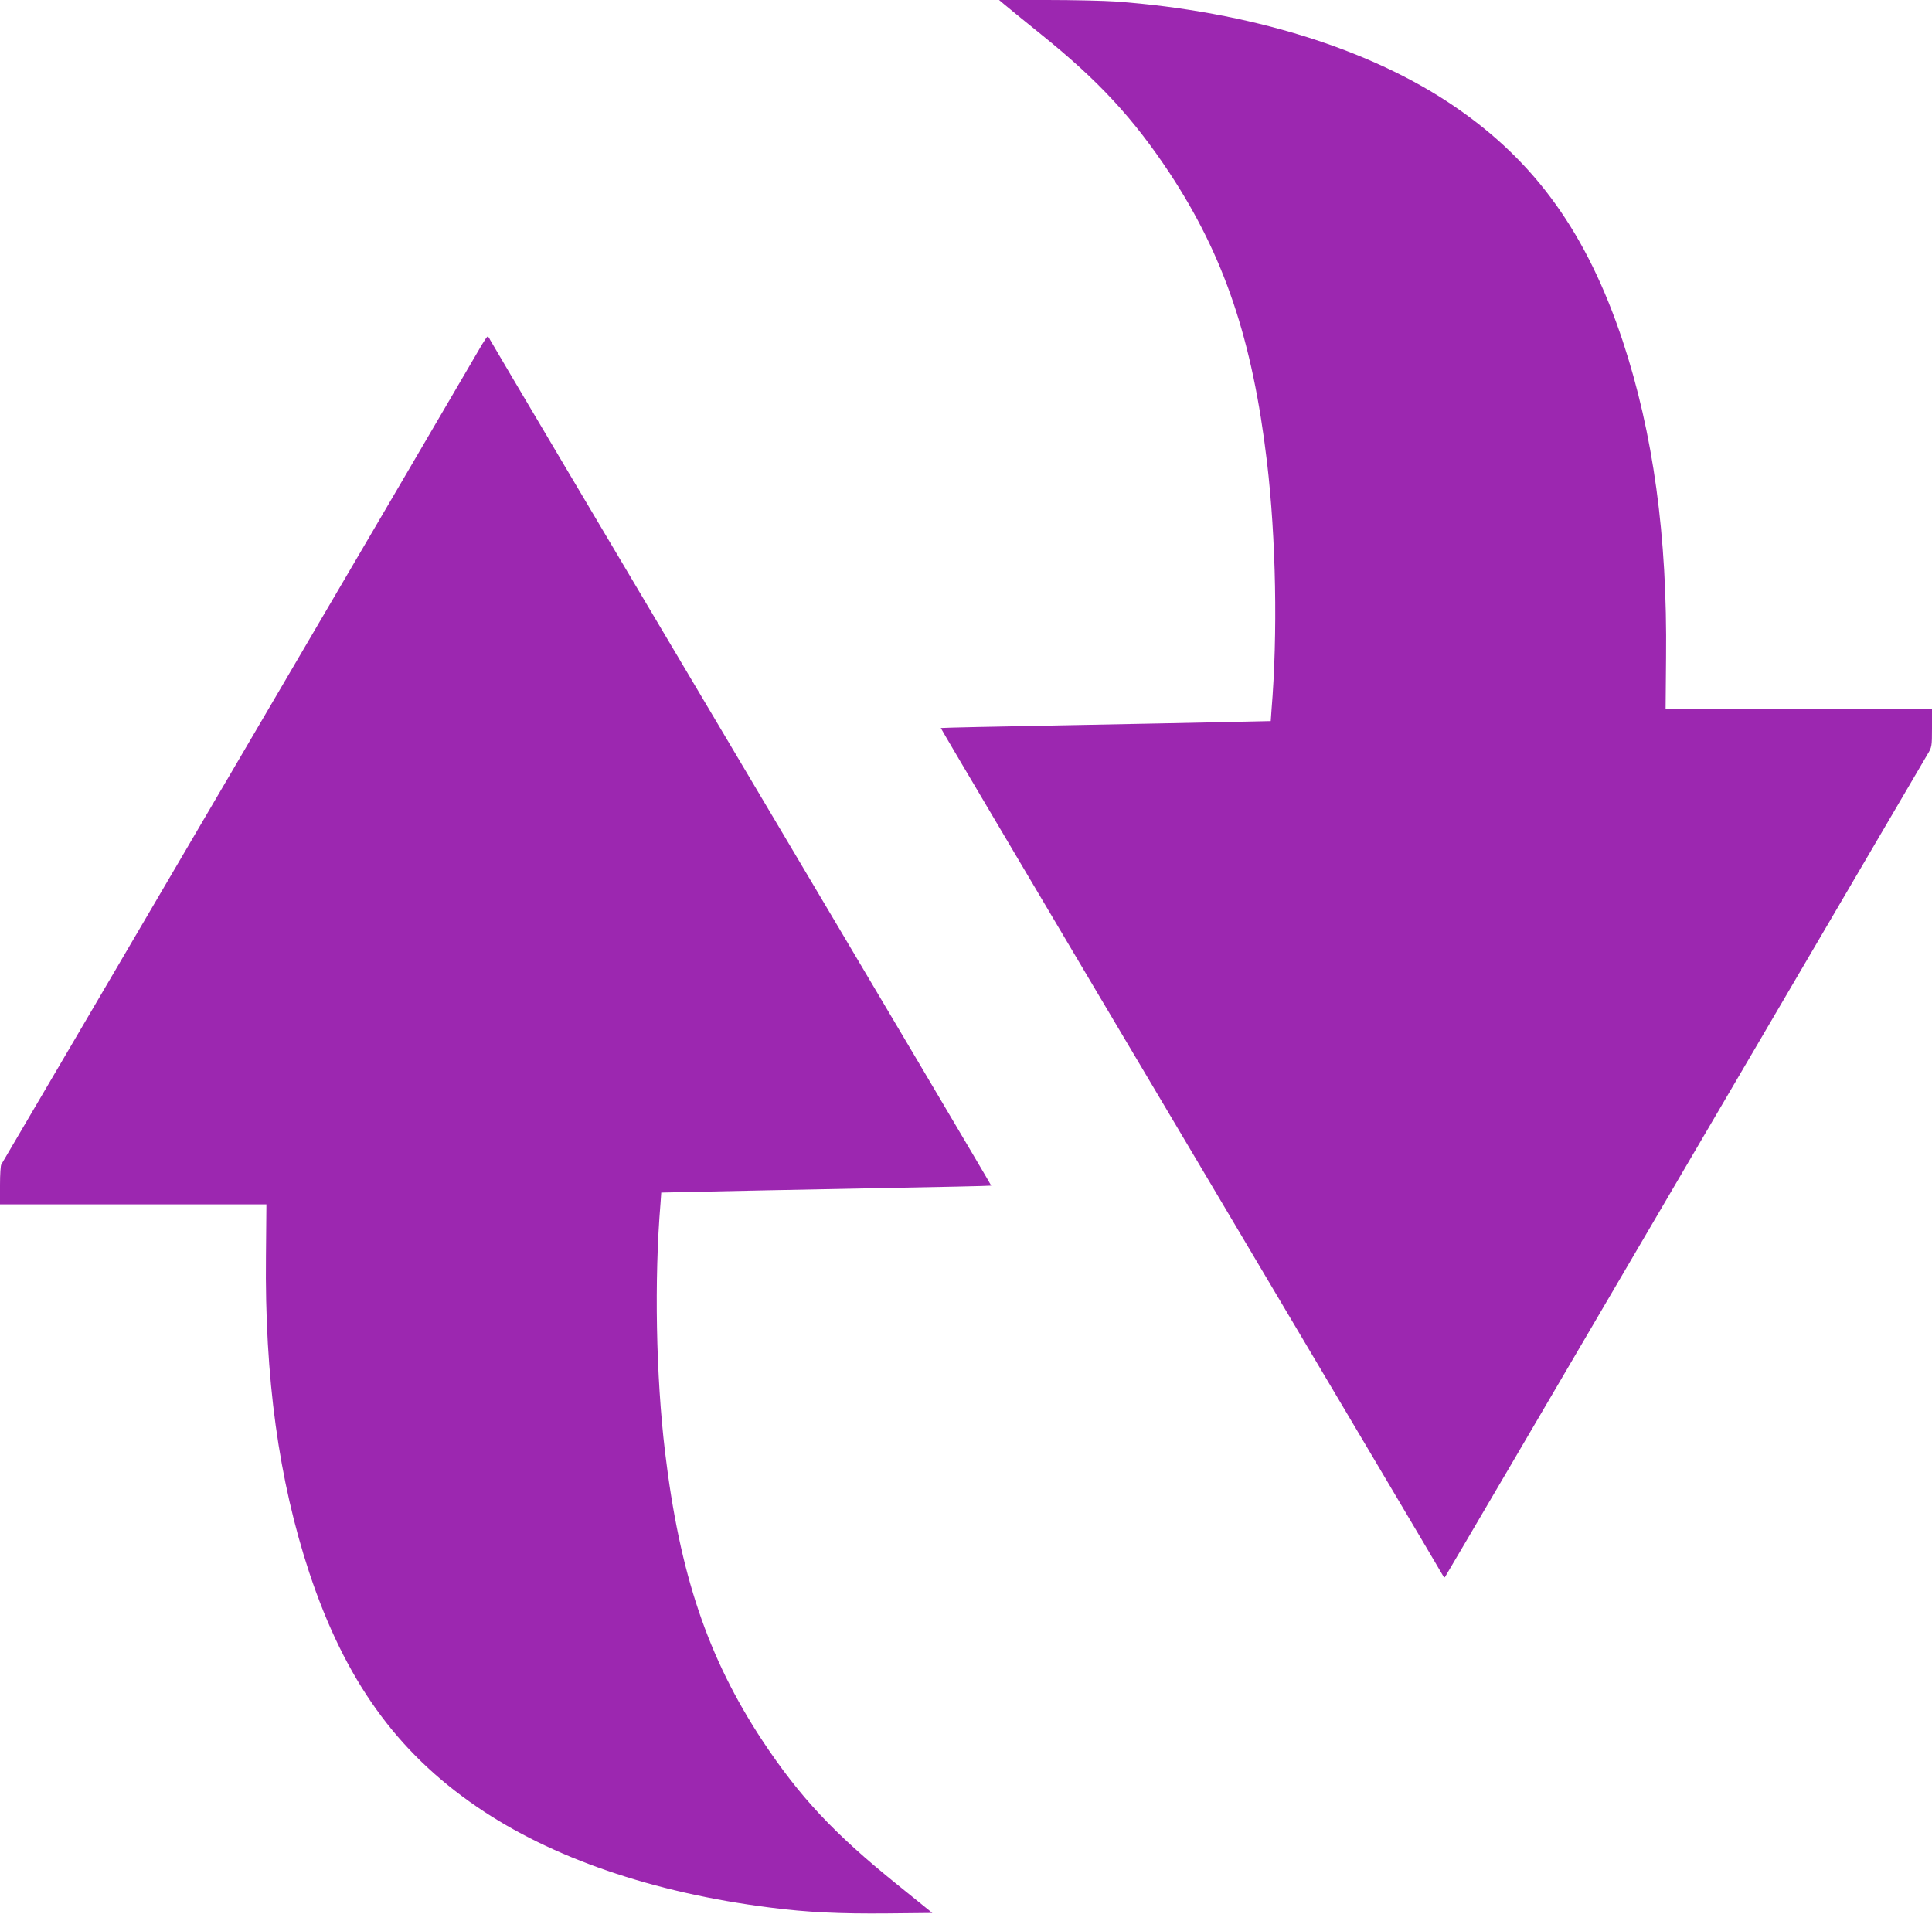
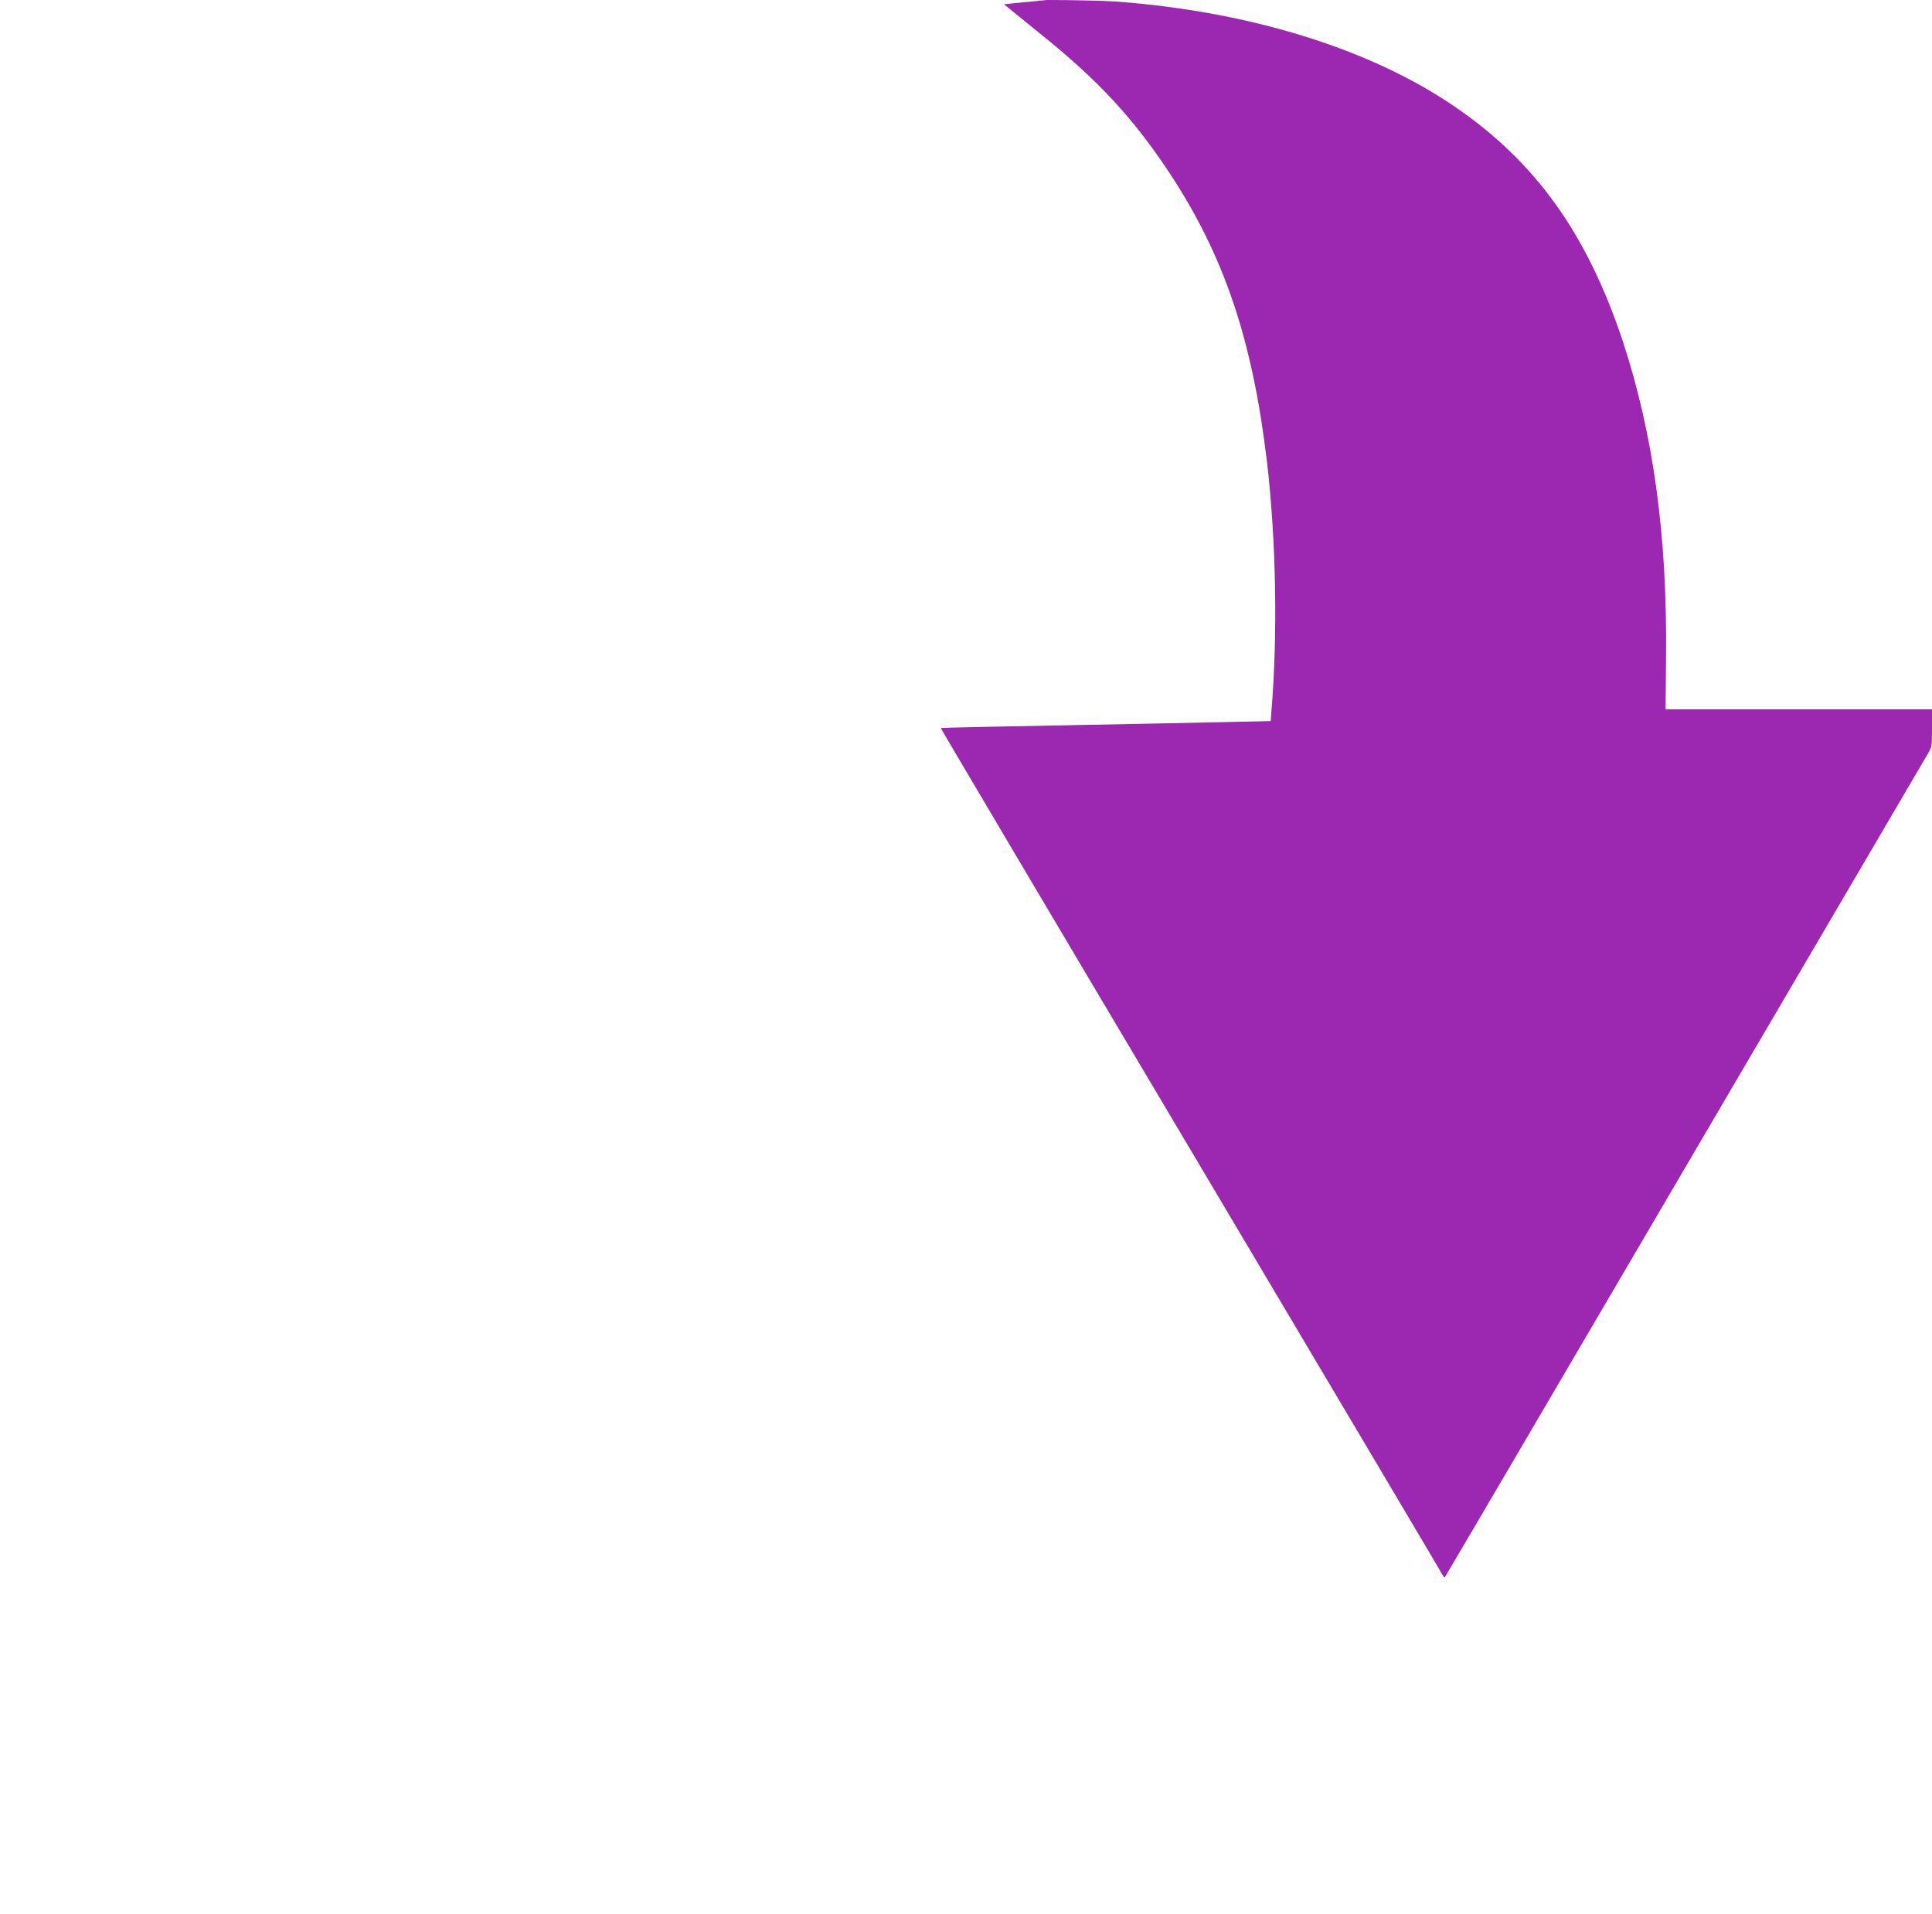
<svg xmlns="http://www.w3.org/2000/svg" version="1.0" width="1280pt" height="1268pt" viewBox="0 0 1280 1268" preserveAspectRatio="xMidYMid meet">
  <g transform="translate(0,1268) scale(0.1,-0.1)" fill="#9c27b0" stroke="none">
-     <path d="M6652 12652 c18 -16 128 -105 243 -198 383 -308 613 -557 854 -921 362 -550 549 -1104 645 -1913 60 -509 72 -1140 30 -1646 l-5 -72 -277 -6 c-152 -4 -644 -13 -1091 -22 -448 -8 -816 -16 -818 -18 -2 -1 746 -1265 1662 -2807 915 -1542 1666 -2808 1668 -2814 3 -5 7 -8 10 -5 3 3 717 1220 1587 2705 870 1485 1595 2721 1611 2748 28 46 29 52 29 172 l0 125 -882 0 -883 0 3 342 c9 806 -85 1486 -287 2098 -236 710 -576 1186 -1111 1552 -559 384 -1363 633 -2250 698 -74 5 -278 10 -453 10 l-318 0 33 -28z" />
-     <path d="M3194 10398 c-168 -290 -3179 -5425 -3185 -5433 -5 -5 -9 -67 -9 -137 l0 -128 883 0 882 0 -3 -342 c-9 -806 85 -1486 287 -2098 236 -710 576 -1186 1111 -1552 493 -338 1165 -569 1940 -667 247 -32 464 -42 781 -39 l296 3 -235 190 c-418 337 -644 579 -891 952 -362 550 -548 1102 -645 1913 -60 502 -72 1143 -30 1646 l5 72 277 6 c152 4 644 13 1091 22 448 8 816 16 818 18 2 1 -742 1258 -1653 2792 -911 1534 -1661 2799 -1667 2812 -5 12 -13 22 -16 22 -4 0 -20 -24 -37 -52z" />
+     <path d="M6652 12652 c18 -16 128 -105 243 -198 383 -308 613 -557 854 -921 362 -550 549 -1104 645 -1913 60 -509 72 -1140 30 -1646 l-5 -72 -277 -6 c-152 -4 -644 -13 -1091 -22 -448 -8 -816 -16 -818 -18 -2 -1 746 -1265 1662 -2807 915 -1542 1666 -2808 1668 -2814 3 -5 7 -8 10 -5 3 3 717 1220 1587 2705 870 1485 1595 2721 1611 2748 28 46 29 52 29 172 l0 125 -882 0 -883 0 3 342 c9 806 -85 1486 -287 2098 -236 710 -576 1186 -1111 1552 -559 384 -1363 633 -2250 698 -74 5 -278 10 -453 10 z" />
  </g>
</svg>